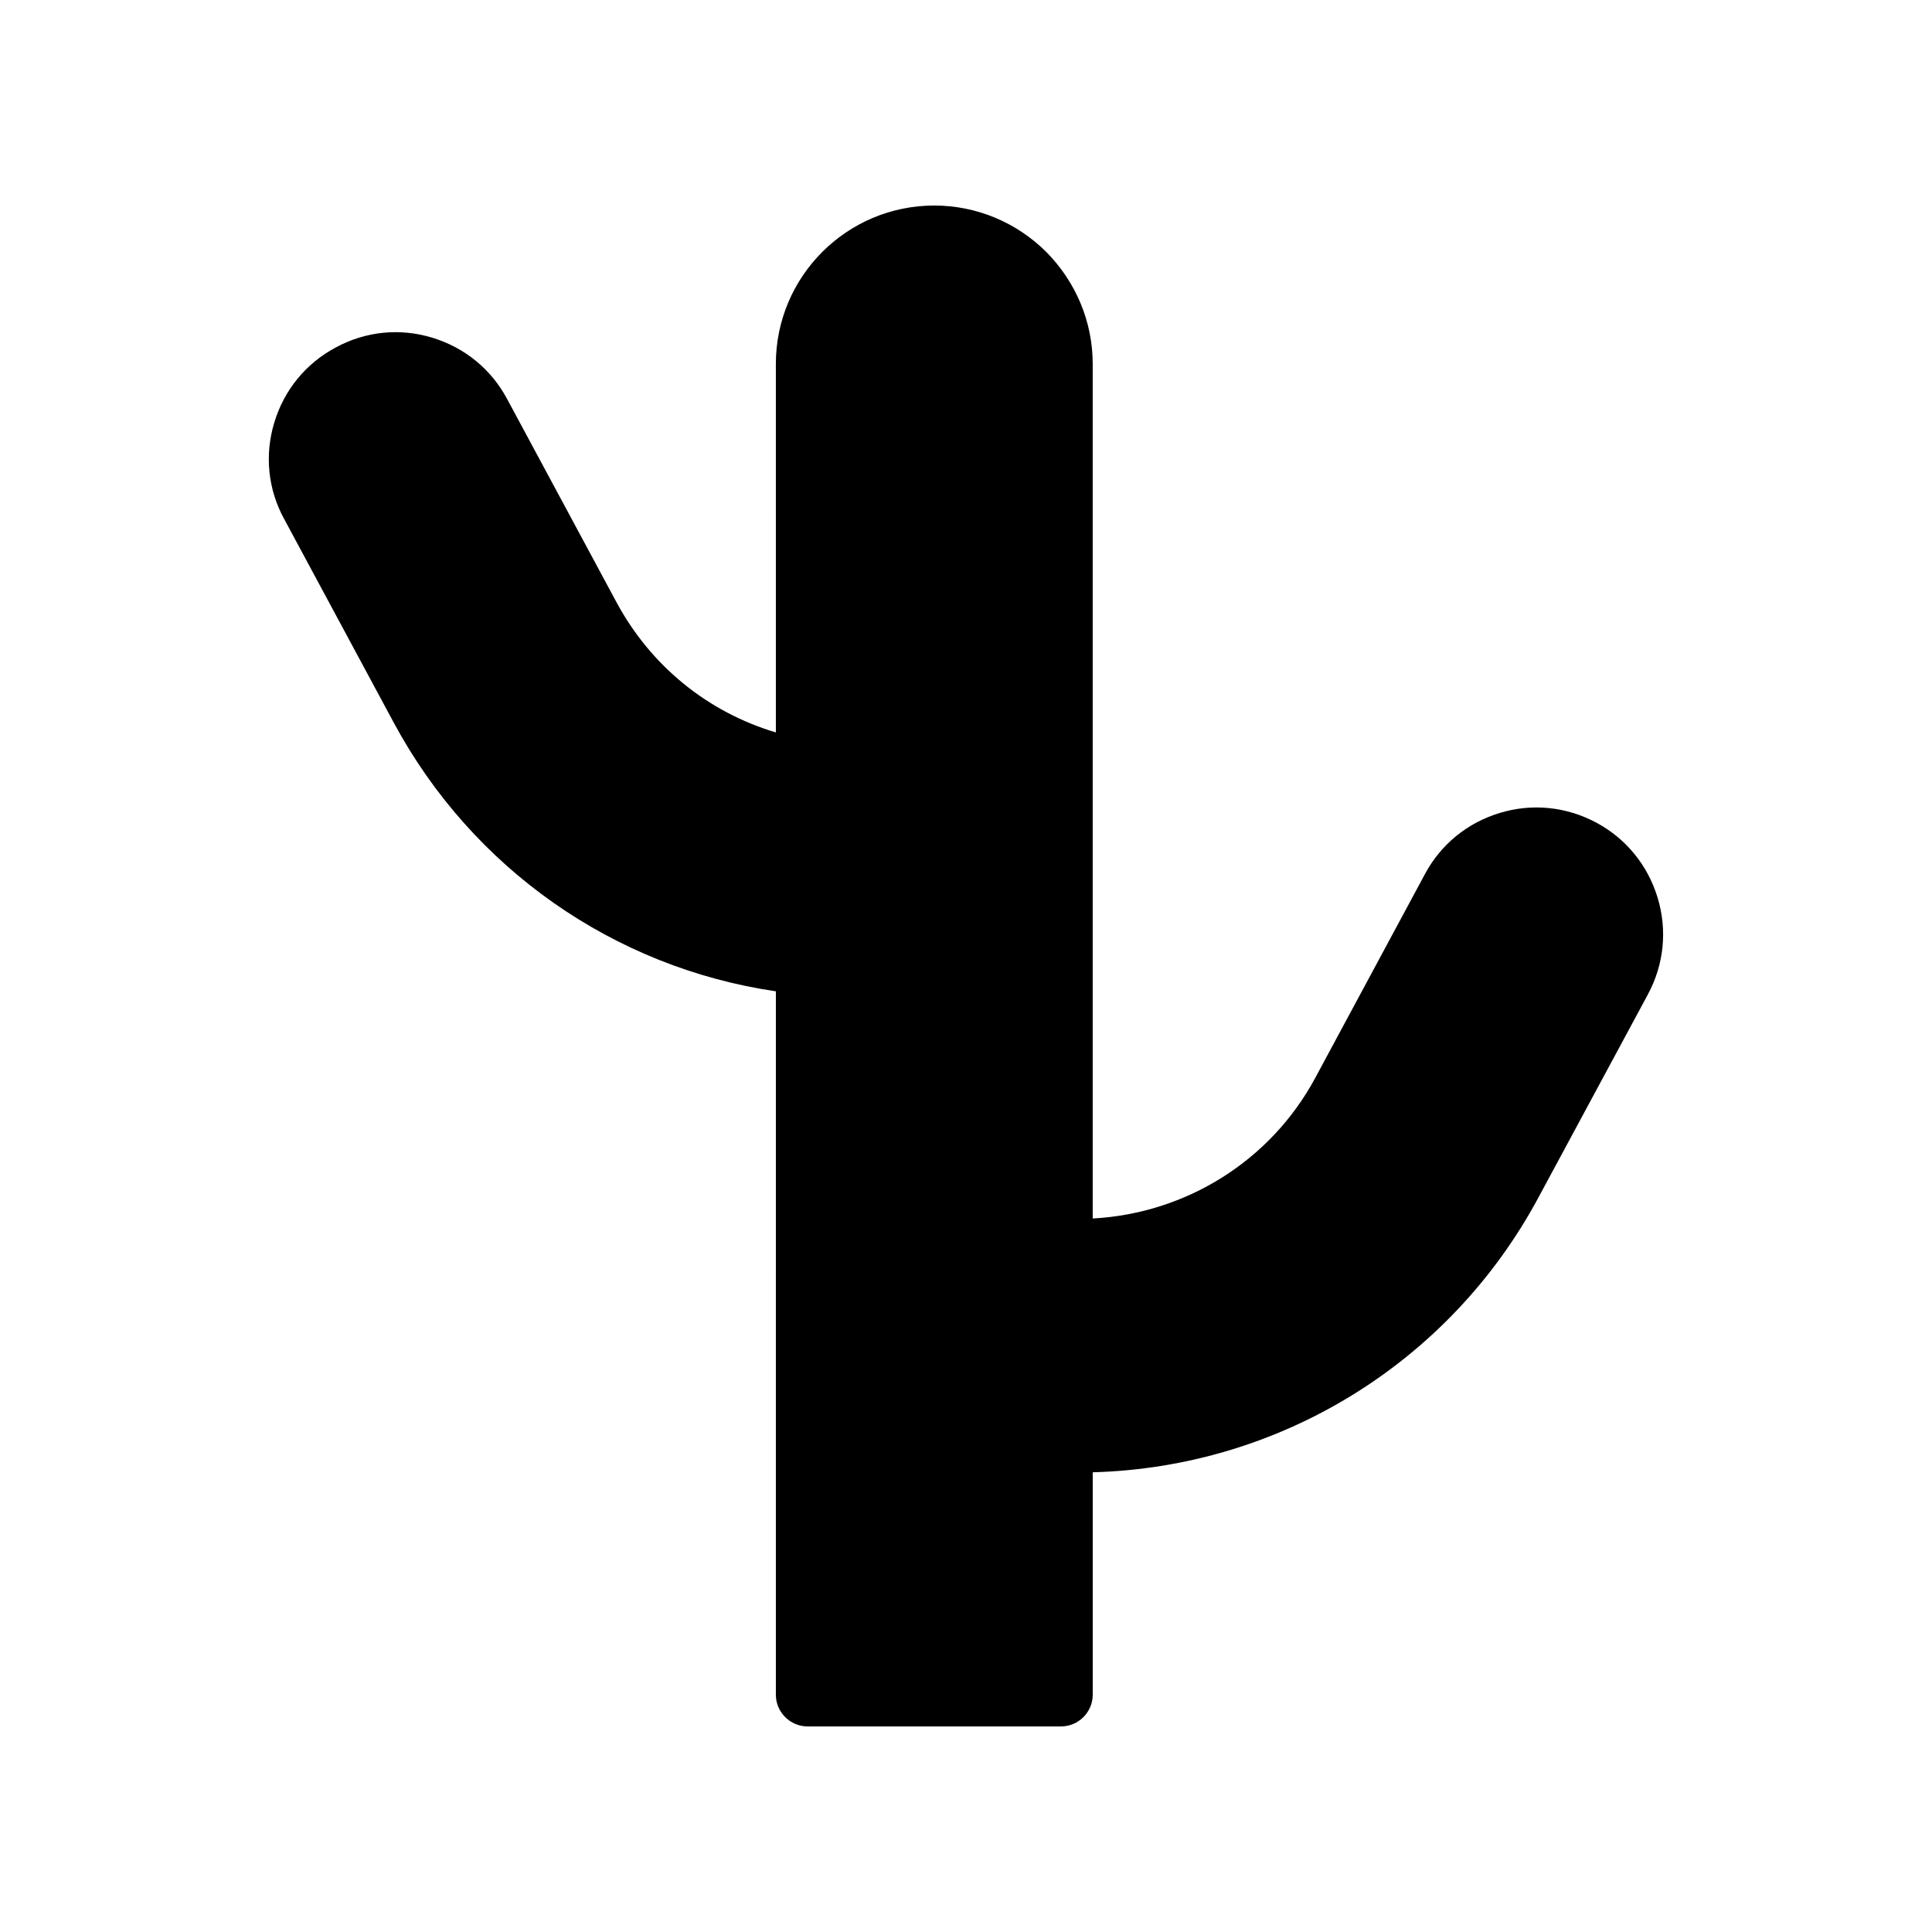
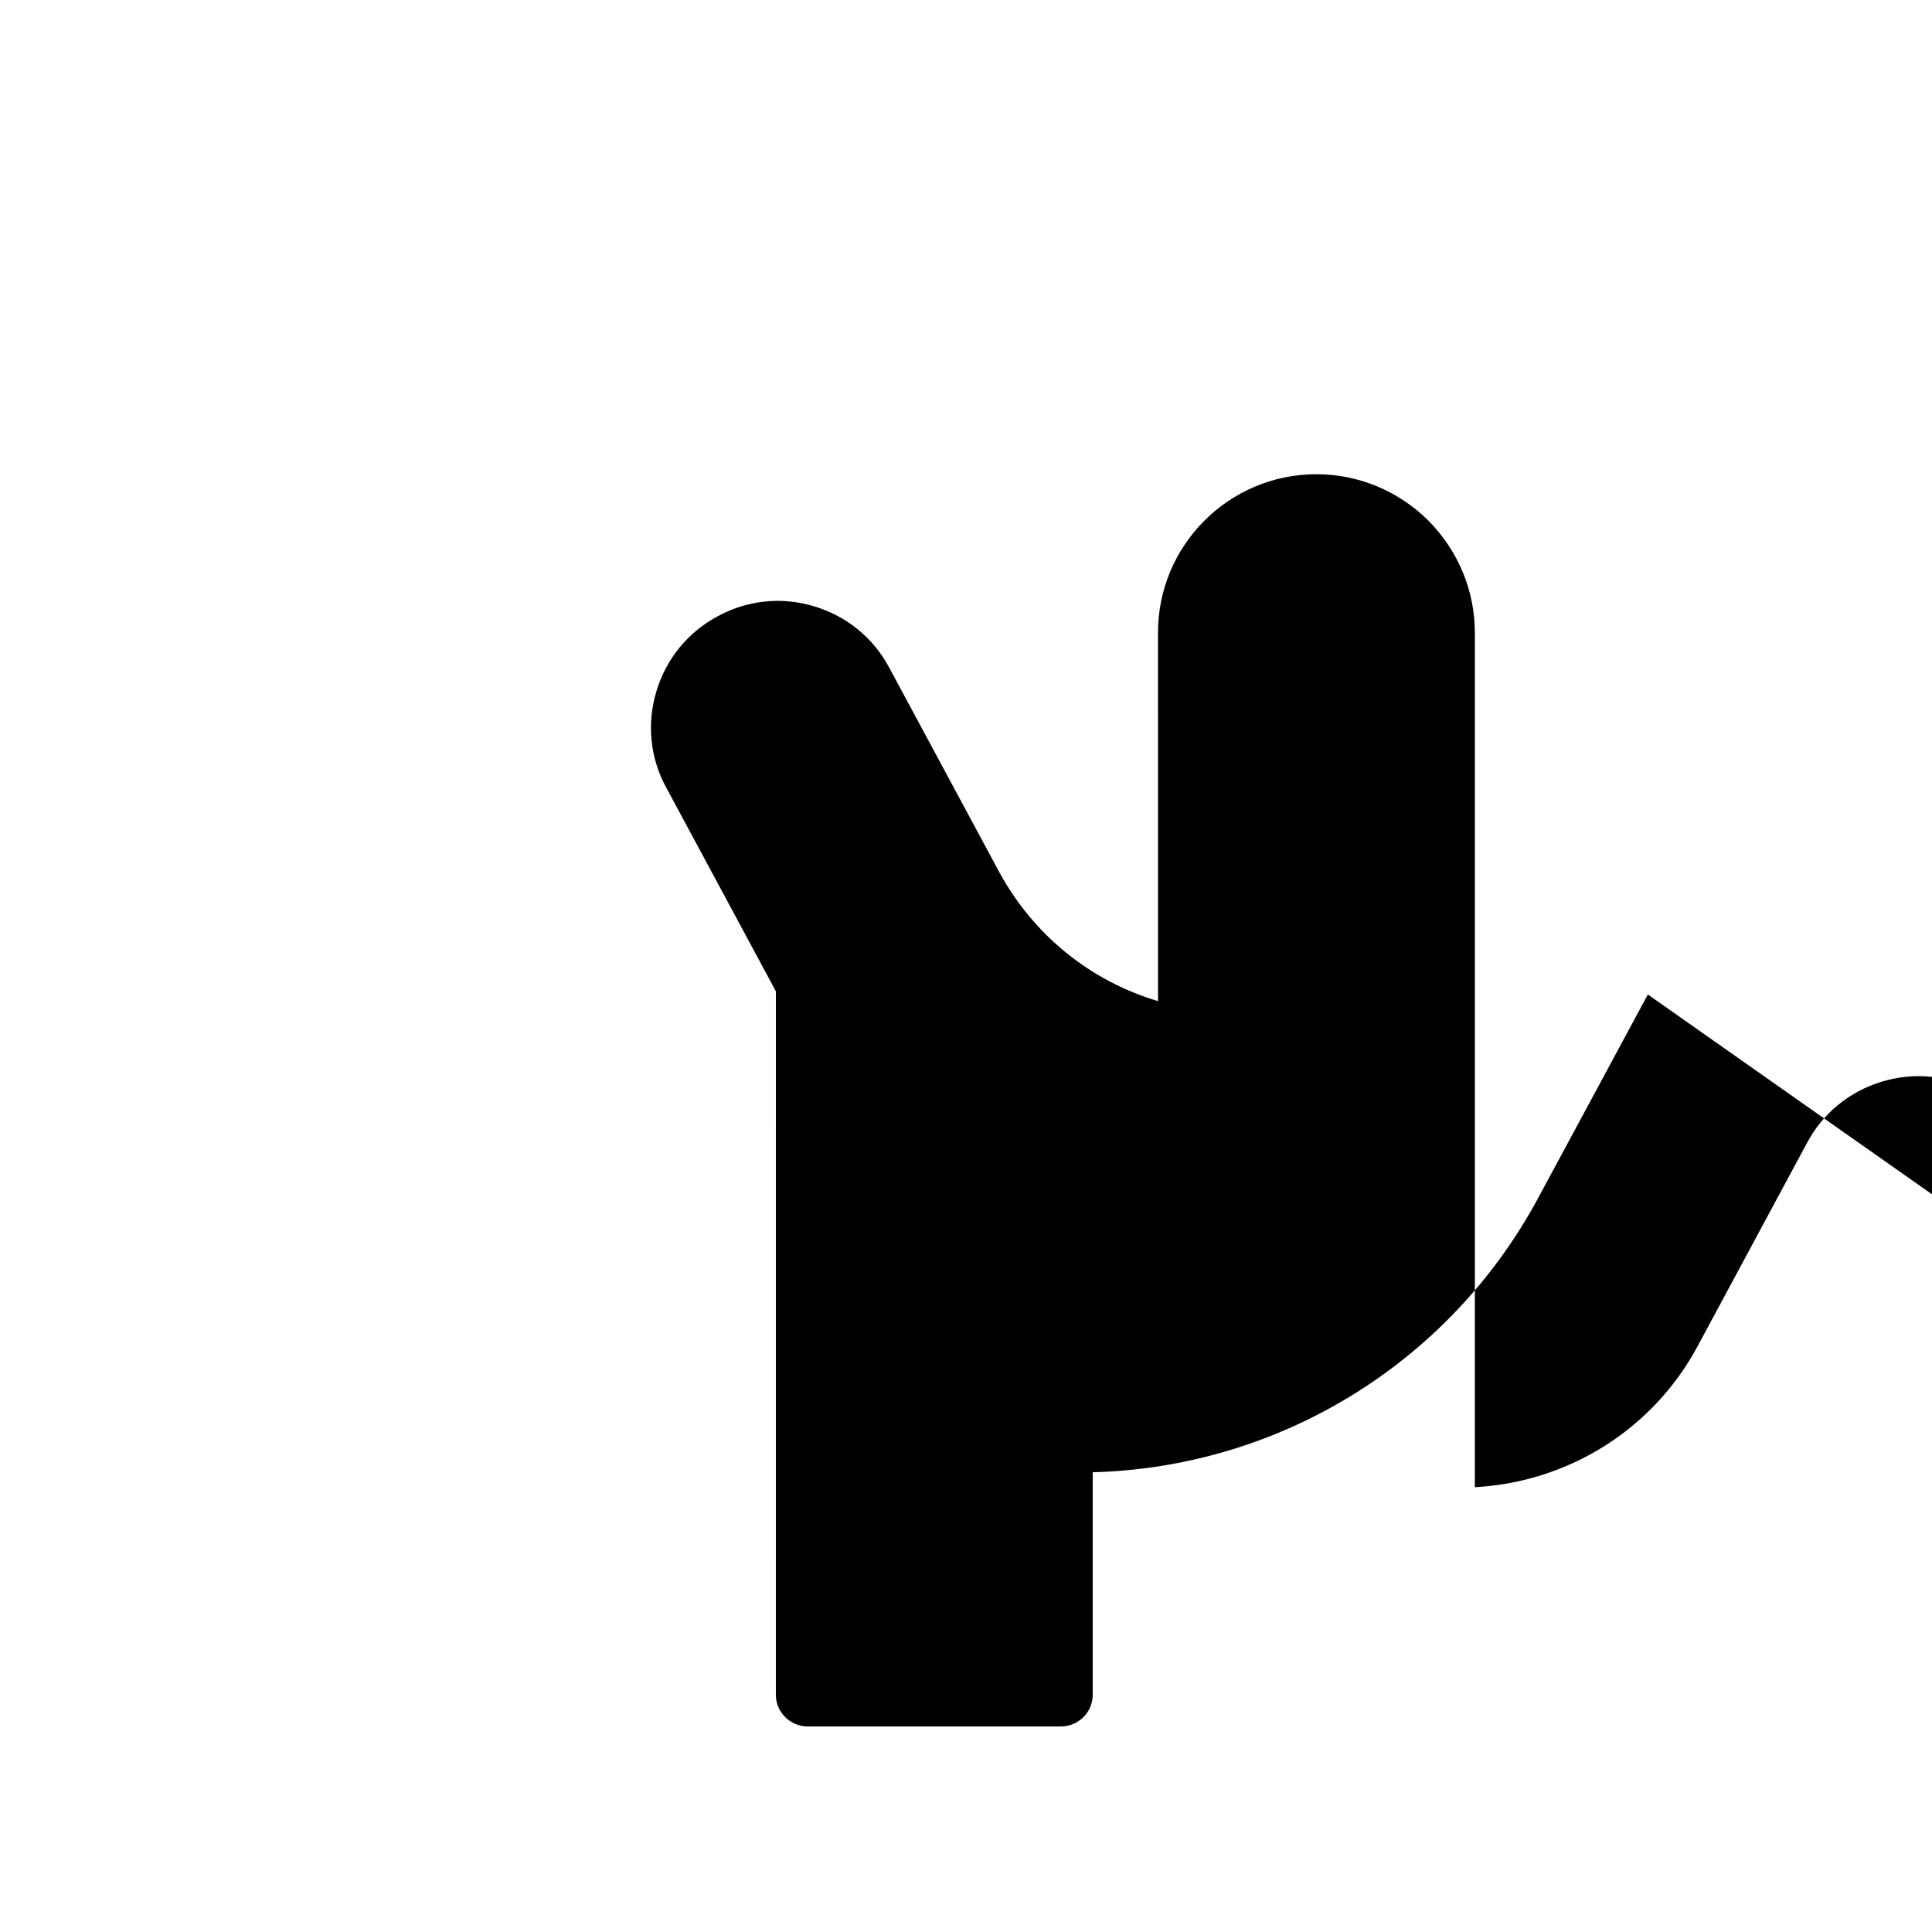
<svg xmlns="http://www.w3.org/2000/svg" fill="#000000" width="800px" height="800px" version="1.1" viewBox="144 144 512 512">
-   <path d="m580.7 407.55-29.055 53.906c-23.594 43.832-68.602 71.371-118.06 72.715v58.949c0 4.617-3.777 8.398-8.398 8.398h-67.176c-4.617 0-8.398-3.777-8.398-8.398l0.004-186.41c-42.906-6.297-80.441-32.496-101.27-71.207l-29.055-53.992c-4.281-7.809-5.207-16.961-2.602-25.527 2.602-8.648 8.398-15.703 16.289-19.902 7.894-4.281 16.961-5.207 25.527-2.602 8.648 2.602 15.703 8.398 19.902 16.289l29.055 53.992c9.152 16.879 24.184 28.969 42.152 34.344l-0.004-97.652c0-23.176 18.809-41.984 41.984-41.984 11.082 0 21.664 4.367 29.641 12.258 7.977 8.066 12.344 18.645 12.344 29.727v226.46c24.77-1.344 47.105-15.281 58.945-37.199l29.055-53.992c4.199-7.894 11.25-13.688 19.902-16.289 8.566-2.602 17.633-1.68 25.609 2.602 7.809 4.199 13.602 11.25 16.207 19.902 2.598 8.57 1.676 17.723-2.606 25.613z" />
+   <path d="m580.7 407.55-29.055 53.906c-23.594 43.832-68.602 71.371-118.06 72.715v58.949c0 4.617-3.777 8.398-8.398 8.398h-67.176c-4.617 0-8.398-3.777-8.398-8.398l0.004-186.41l-29.055-53.992c-4.281-7.809-5.207-16.961-2.602-25.527 2.602-8.648 8.398-15.703 16.289-19.902 7.894-4.281 16.961-5.207 25.527-2.602 8.648 2.602 15.703 8.398 19.902 16.289l29.055 53.992c9.152 16.879 24.184 28.969 42.152 34.344l-0.004-97.652c0-23.176 18.809-41.984 41.984-41.984 11.082 0 21.664 4.367 29.641 12.258 7.977 8.066 12.344 18.645 12.344 29.727v226.46c24.77-1.344 47.105-15.281 58.945-37.199l29.055-53.992c4.199-7.894 11.25-13.688 19.902-16.289 8.566-2.602 17.633-1.68 25.609 2.602 7.809 4.199 13.602 11.25 16.207 19.902 2.598 8.57 1.676 17.723-2.606 25.613z" />
</svg>